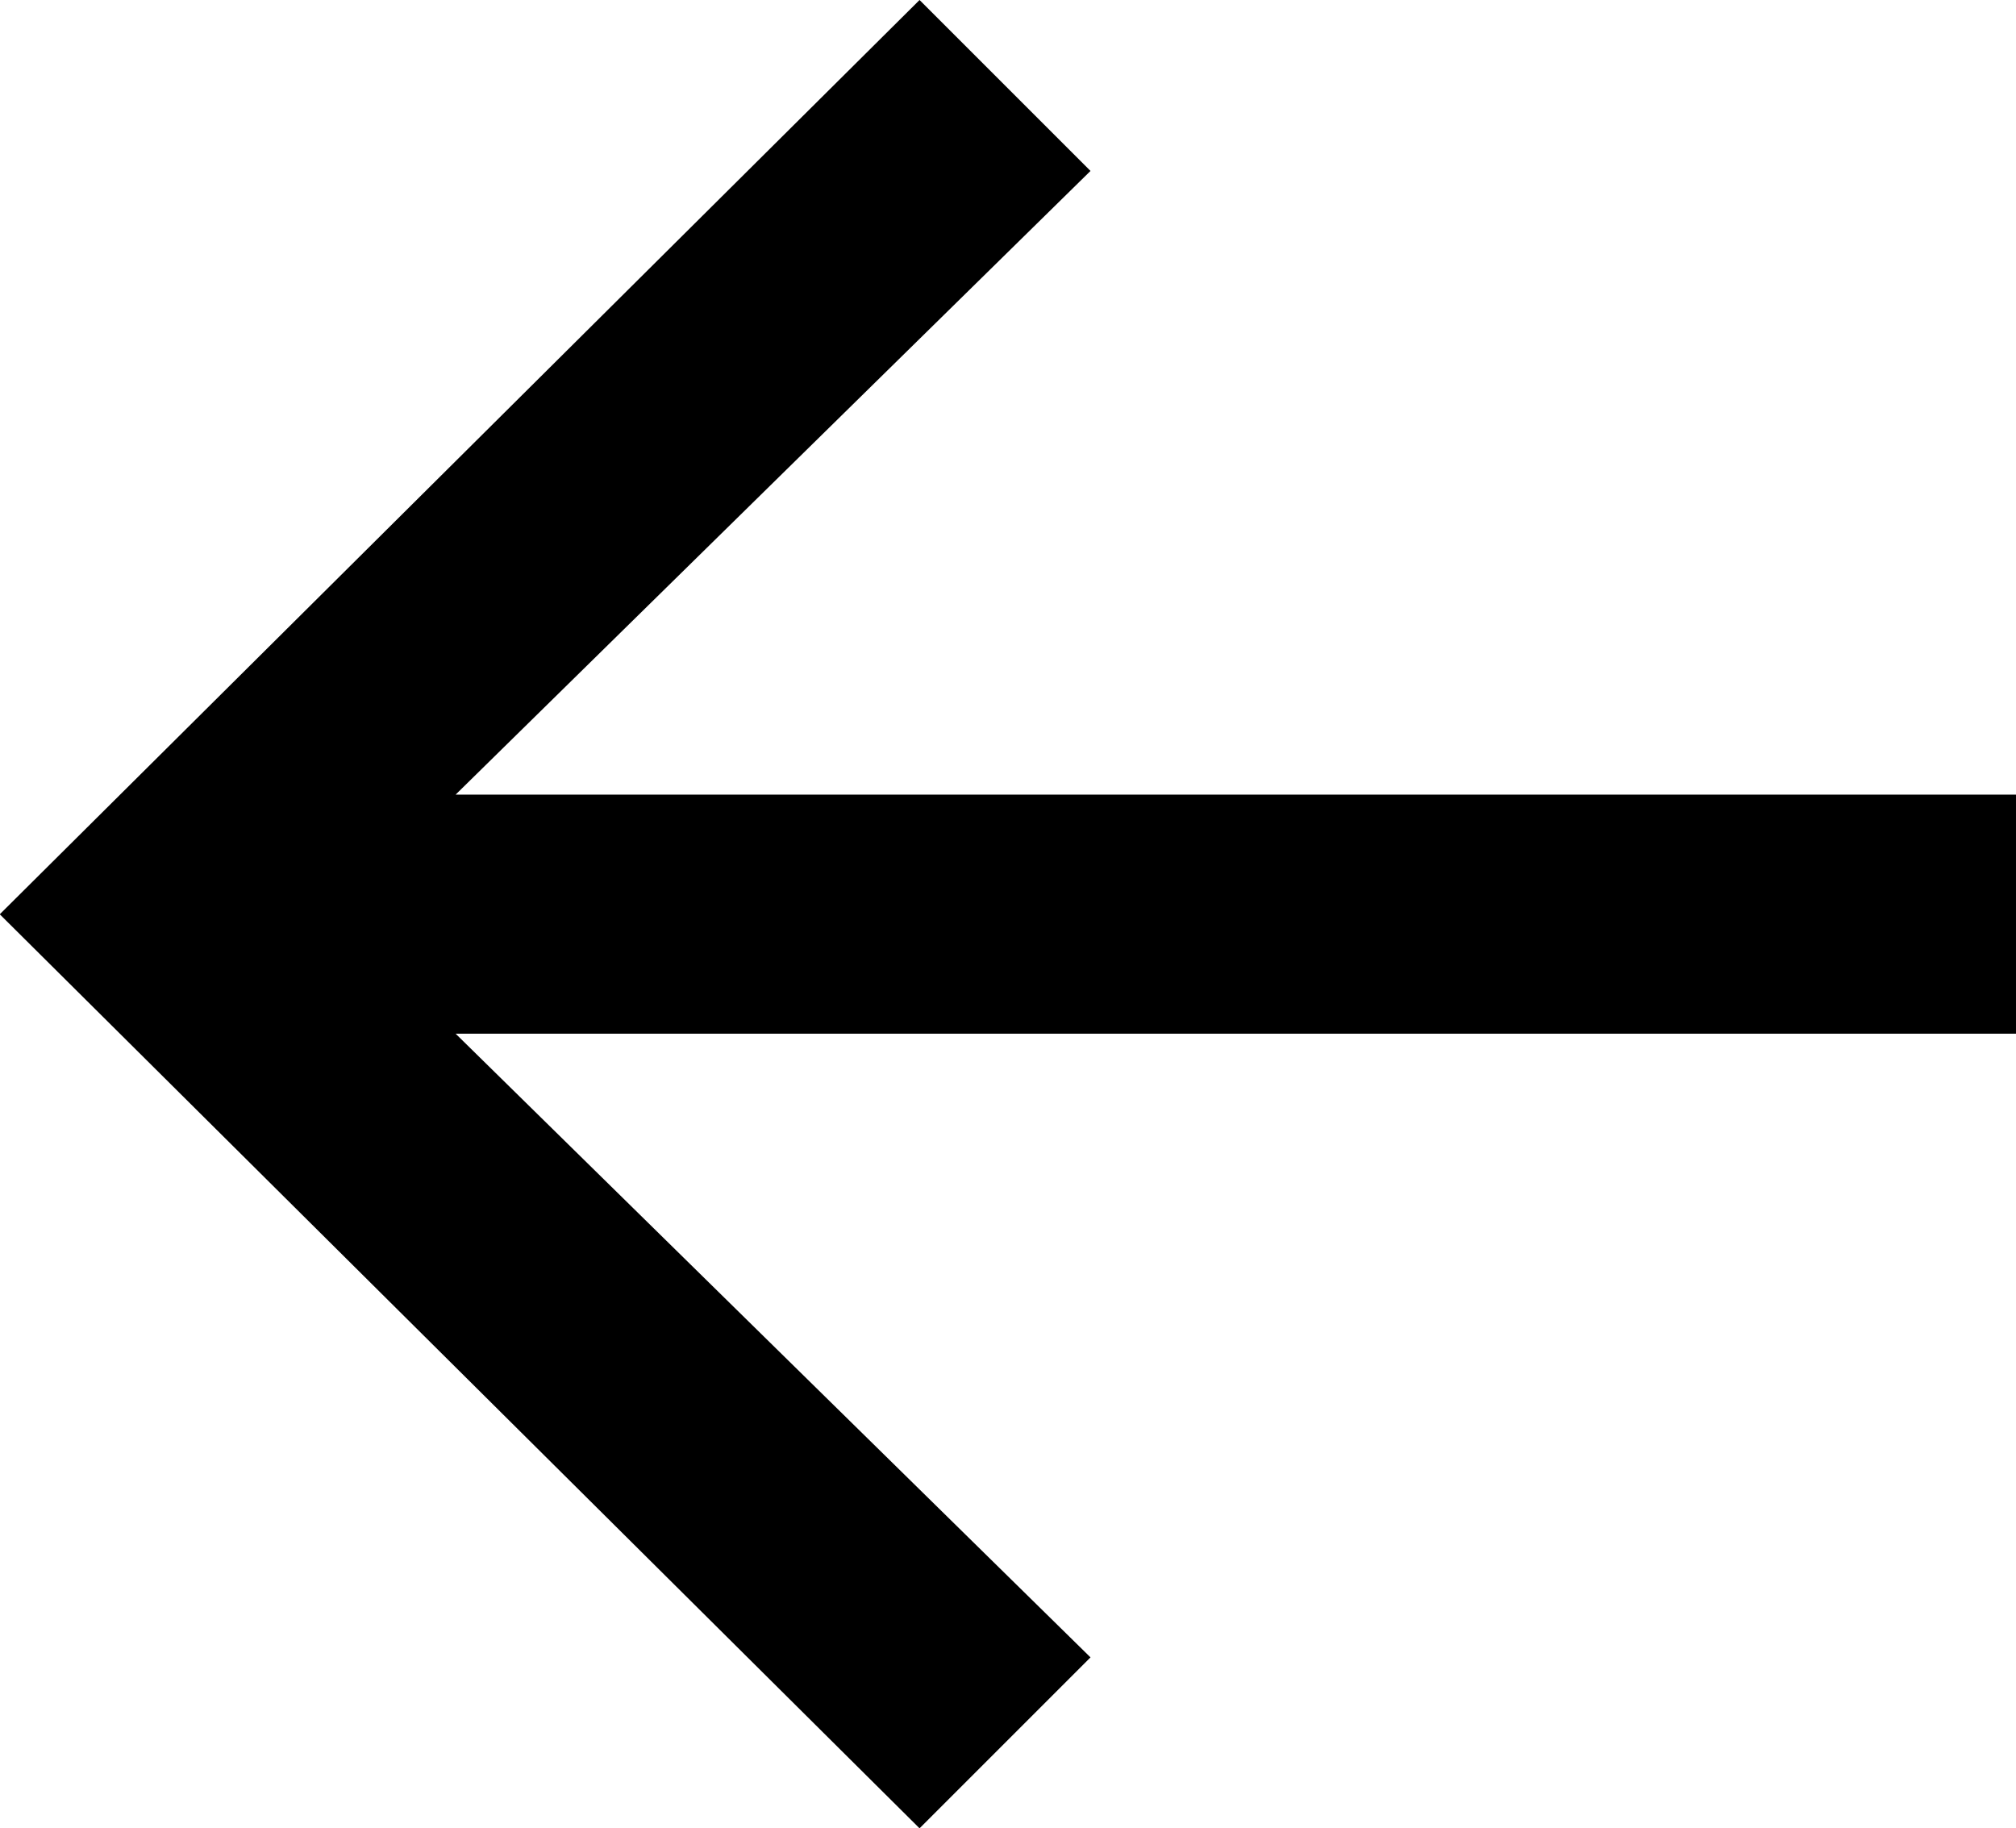
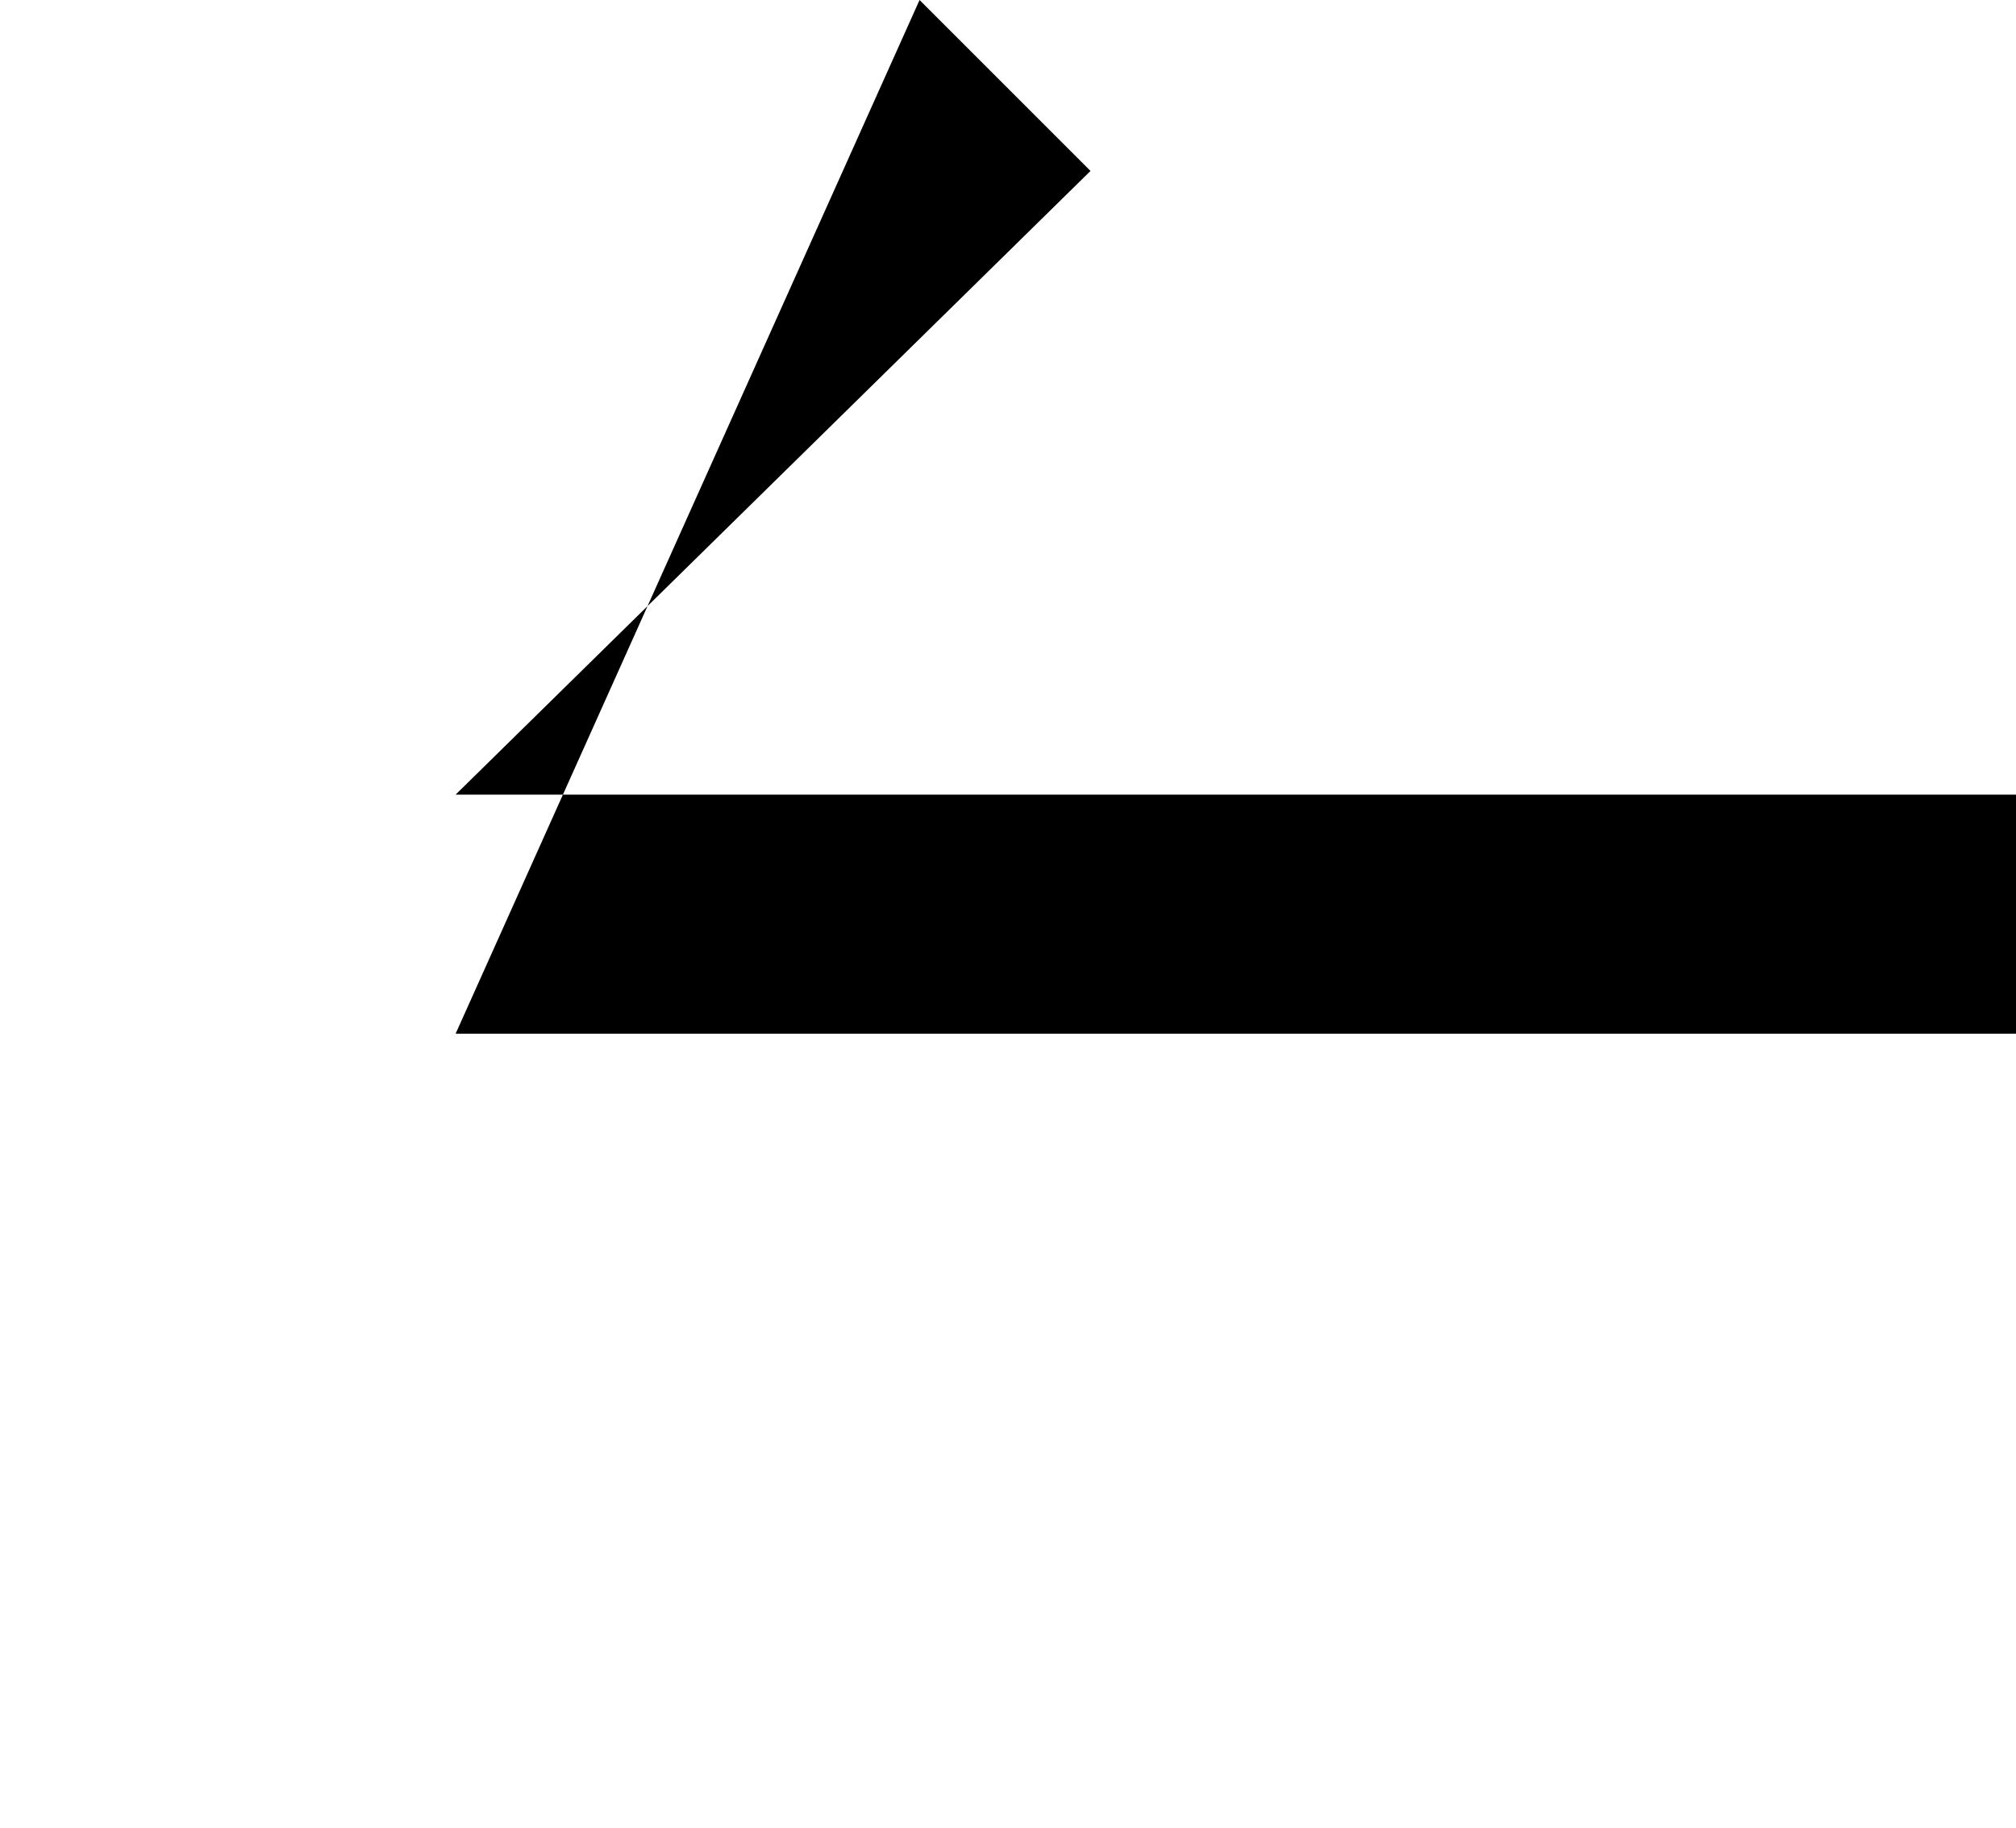
<svg xmlns="http://www.w3.org/2000/svg" width="8.491" height="7.7" viewBox="0 0 8.491 7.7">
-   <path id="Path_179" data-name="Path 179" d="M1867.669,37.563l.72.72-2.674,2.627h6.572v1.007h-6.572l2.674,2.627-.72.72-3.874-3.85Z" transform="translate(-1863.796 -37.563)" />
+   <path id="Path_179" data-name="Path 179" d="M1867.669,37.563l.72.72-2.674,2.627h6.572v1.007h-6.572Z" transform="translate(-1863.796 -37.563)" />
</svg>